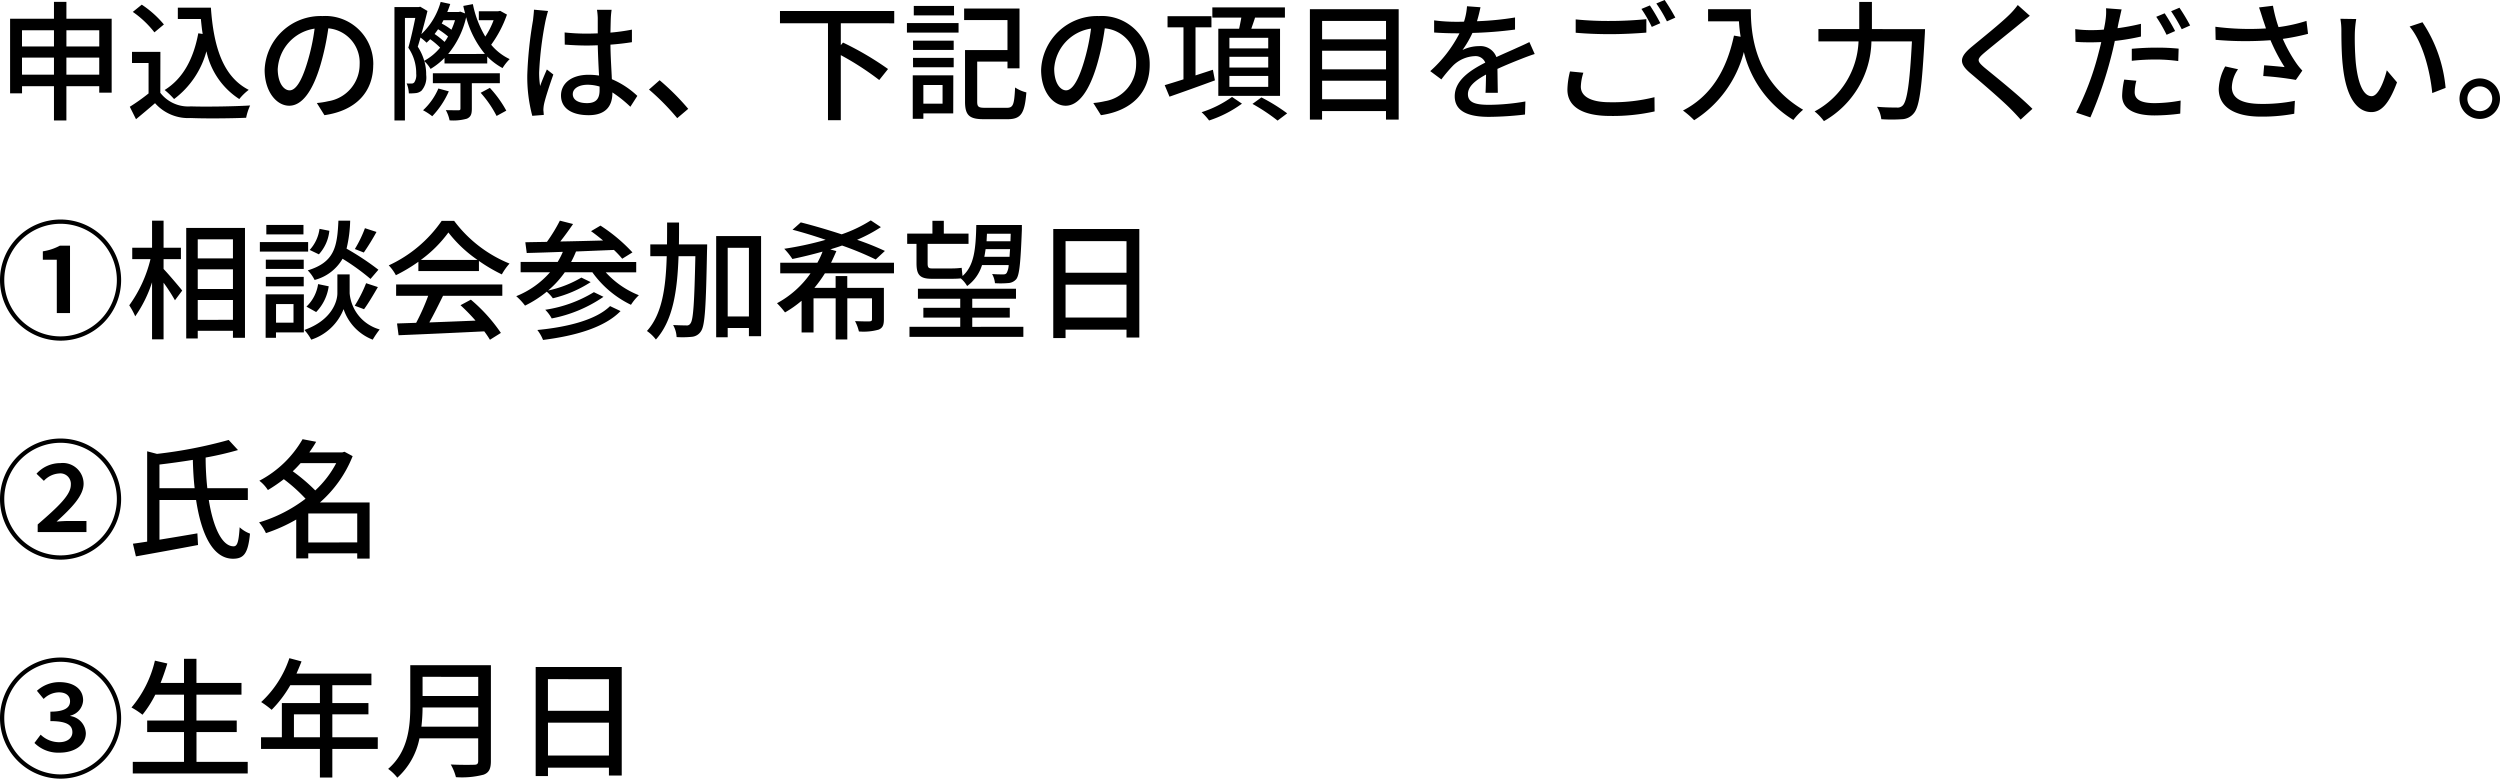
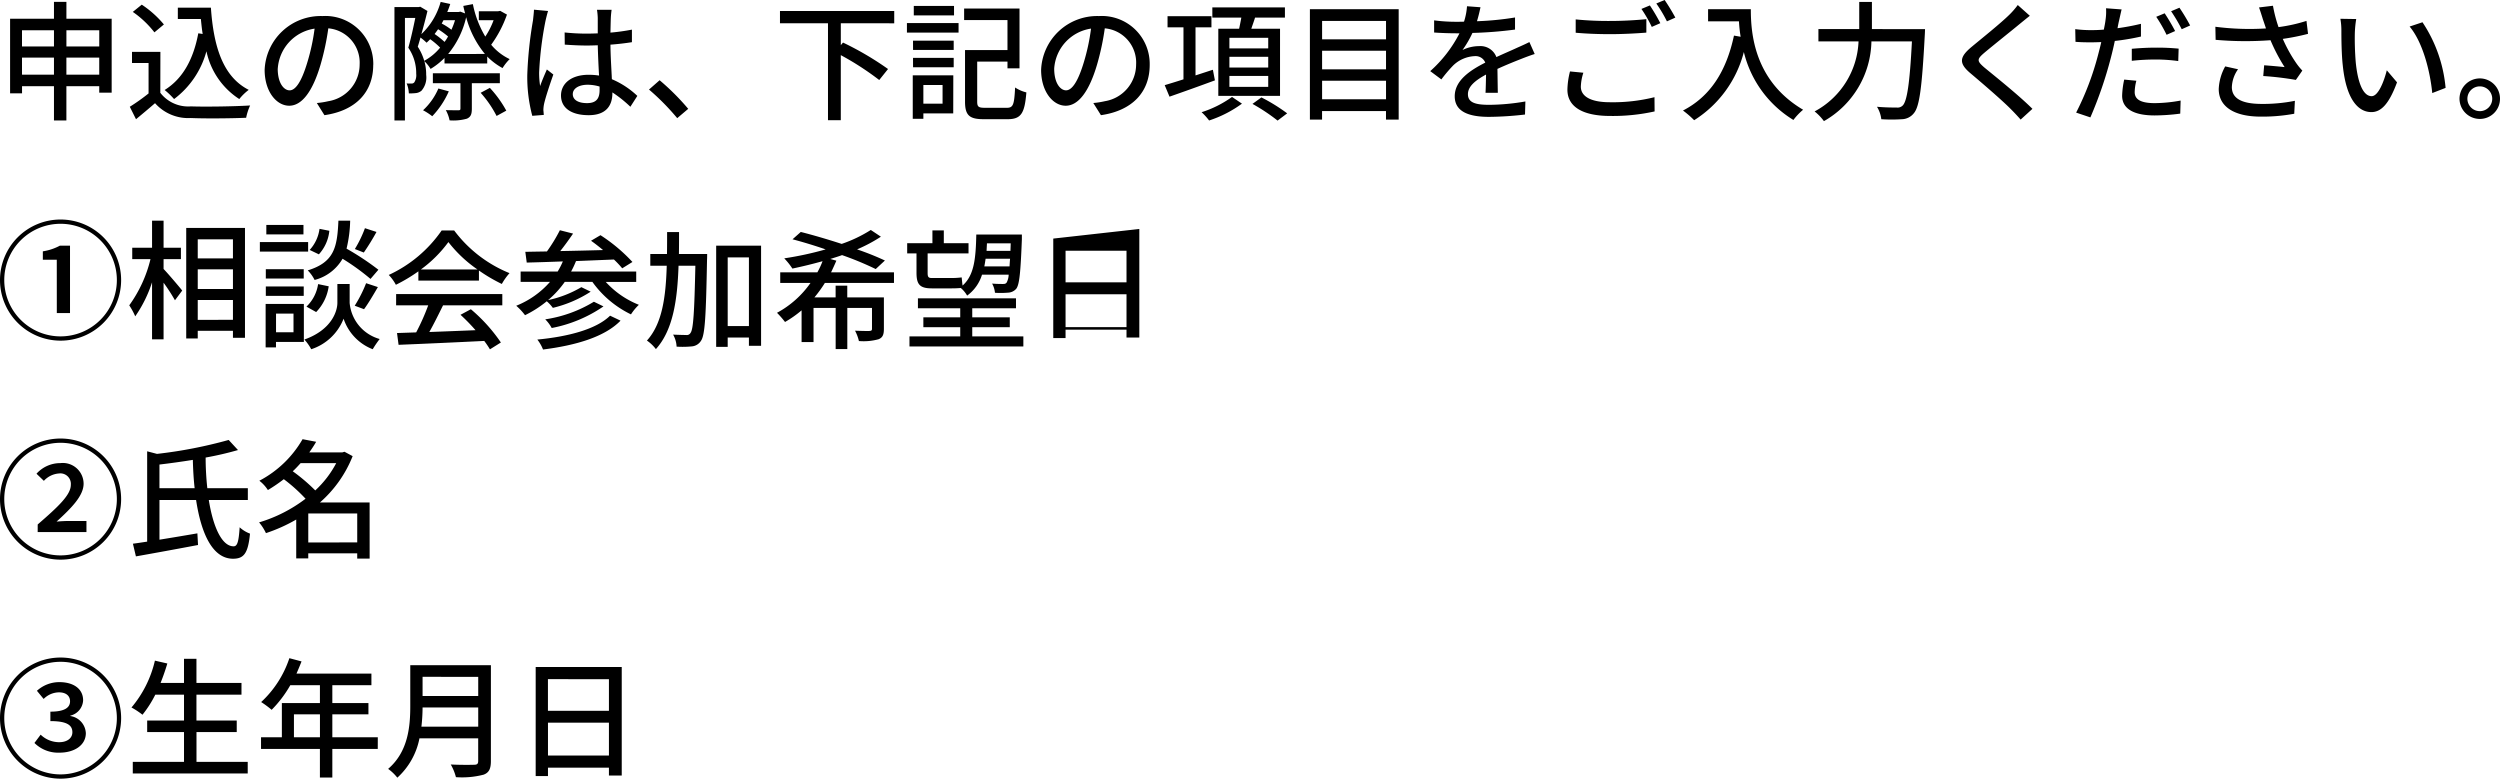
<svg xmlns="http://www.w3.org/2000/svg" width="251.134" height="78.22">
-   <path data-name="パス 63427" d="M6.669 7.501V5.785h3.3v1.716zm-4.459 0V5.785h3.211v1.716zm3.211-4.459v1.625H2.21V3.042zm4.55 0v1.625h-3.3V3.042zm-3.3-1.157v-1.7h-1.25v1.7H1.014v7.491h1.2v-.715h3.207v3.442h1.248V8.658h3.3v.65h1.248V1.885zM17.864.767v1.144h2.314c.052.507.1 1.014.182 1.5l-.442-.065c-.481 2.574-1.534 4.55-3.38 5.694a7.968 7.968 0 01.949.91 8.9 8.9 0 003.25-4.8 7.573 7.573 0 003.3 4.8 5.291 5.291 0 01.949-.923c-2.626-1.339-3.536-4.42-3.8-8.255zm-1.4 1.69A10.208 10.208 0 0014.241.468l-.9.728a9.767 9.767 0 012.171 2.054zm-.351 2.756H13.26v1.118h1.664v3.055a19.6 19.6 0 01-1.885 1.339l.624 1.251c.676-.559 1.3-1.079 1.911-1.612a4.452 4.452 0 003.588 1.492c1.482.065 4.1.039 5.564-.026a5.507 5.507 0 01.4-1.235c-1.625.1-4.511.143-5.954.091a3.535 3.535 0 01-3.068-1.365zm21.385 1.3a4.812 4.812 0 00-5.1-4.9 5.635 5.635 0 00-5.814 5.407c0 2.171 1.183 3.6 2.47 3.6S31.42 9.151 32.2 6.499a25.886 25.886 0 00.78-3.653 3.456 3.456 0 013.147 3.63 3.739 3.739 0 01-3.143 3.69 8.035 8.035 0 01-1.157.182l.764 1.222c3.159-.455 4.901-2.327 4.901-5.057zm-9.594.377a4.346 4.346 0 013.699-4.014 20.7 20.7 0 01-.719 3.351c-.594 2.002-1.205 2.849-1.79 2.849-.559 0-1.196-.691-1.196-2.186zm16.133 2a6.384 6.384 0 01-1.54 2.186 5.932 5.932 0 01.923.6 8.634 8.634 0 001.664-2.5zm6.175-.533v-1h-6.728v1h2.77v2.537c0 .143-.039.182-.208.182-.143 0-.689 0-1.261-.013a3.613 3.613 0 01.377 1.027 5.027 5.027 0 001.742-.169c.4-.182.494-.468.494-1.014V8.359zm-1.928.964a10.99 10.99 0 011.6 2.327l.975-.533a11.383 11.383 0 00-1.651-2.288zm-3.263-3.9a8.935 8.935 0 001.807-3.692 9.717 9.717 0 001.885 3.692zm-2.405.689a5.217 5.217 0 00-.65-1.417c.091-.286.182-.6.273-.923a5.644 5.644 0 01.611.52c.117-.1.247-.234.364-.351a7.574 7.574 0 011 .845 5.478 5.478 0 01-1.6 1.326zm2.041-1.9a8.411 8.411 0 00-1-.793c.117-.156.234-.312.351-.481a7.974 7.974 0 011 .728 3.915 3.915 0 01-.353.548zm1.053-2.184a7.021 7.021 0 01-.364.962 6.3 6.3 0 00-.975-.624c.065-.117.117-.221.182-.338zm4.537-.936l-.208.039H48.1v.9h1.484a7.86 7.86 0 01-.834 1.647A10.278 10.278 0 0147.502.413l-.962.182c.052.26.117.507.182.754l-.481-.182-.182.039h-1.131a8.53 8.53 0 00.3-.806l-.962-.208a7.033 7.033 0 01-1.937 3.237c.221-.78.442-1.612.611-2.327l-.728-.429-.156.039h-2.432v11.391h1.053v-10.3h1.04c-.182.9-.442 2.093-.7 2.99a4.494 4.494 0 01.793 2.613 1.345 1.345 0 01-.195.871.363.363 0 01-.286.117c-.143 0-.312 0-.481-.013a2.782 2.782 0 01.221 1 5.226 5.226 0 00.663-.026 1.04 1.04 0 00.611-.247 2.029 2.029 0 00.468-1.586 4.907 4.907 0 00-.182-1.378 3.579 3.579 0 01.624.78 7 7 0 001.4-1.105v.559h4.29v-.7a6.43 6.43 0 001.541 1.16 4.713 4.713 0 01.715-.9 5.443 5.443 0 01-1.859-1.443 11.7 11.7 0 001.586-3.029zm7.293 8.359c0-.559.611-.936 1.482-.936a4.19 4.19 0 011.209.182v.351c0 .819-.3 1.313-1.261 1.313-.834.002-1.432-.297-1.432-.908zm3.9-8.463h-1.471a6.4 6.4 0 01.078.832v1.534c-.364.013-.715.026-1.079.026a21.165 21.165 0 01-2.249-.117l.013 1.222c.754.052 1.469.091 2.223.091.364 0 .728-.013 1.092-.026.026 1.014.078 2.132.13 3.042a6.919 6.919 0 00-1.053-.078c-1.742 0-2.769.884-2.769 2.08 0 1.25 1.029 1.978 2.782 1.978 1.807 0 2.379-1.027 2.379-2.223v-.065a12.36 12.36 0 011.807 1.443l.7-1.092a8.577 8.577 0 00-2.559-1.677c-.039-1-.13-2.171-.143-3.471a25.976 25.976 0 002.158-.247V2.976a20.107 20.107 0 01-2.158.3c.013-.6.026-1.157.039-1.482a8.45 8.45 0 01.078-.806zm-6.383.117L53.64.973c-.013.338-.065.754-.1 1.079a39.888 39.888 0 00-.572 5.447 15.215 15.215 0 00.501 4.136l1.157-.091c-.013-.156-.026-.351-.042-.481a3.356 3.356 0 01.065-.6c.143-.663.585-1.989.936-2.977l-.65-.507c-.208.481-.494 1.131-.676 1.664a8.457 8.457 0 01-.1-1.391 34.368 34.368 0 01.637-5.148c.051-.228.181-.765.259-.999zm12.972 10.766l1.105-.936a23.988 23.988 0 00-2.873-2.873l-1.066.936a23.728 23.728 0 012.834 2.873zm21.8-9.529V1.105H78.351V2.34h4.823v9.736h1.287V5.538a28.592 28.592 0 013.861 2.5l.884-1.105a30.589 30.589 0 00-4.522-2.657l-.221.26v-2.2zM95.835.598h-4.042v.949h4.043zm-1.151 7.943v1.872h-1.929V8.541zm1.079-.975h-4.074v4.368h1.066v-.546h3zM91.72 6.76h4.082v-.949h-4.087zm0-1.742h4.082v-.936h-4.087zm-.616-1.742h5.187v-.962h-5.187zm7.852 7.553c-.663 0-.793-.1-.793-.624V6.188h3.042v.676h1.209V.858H96.85v1.157h4.355v3.016h-4.264v5.174c0 1.4.455 1.768 1.885 1.768h2.392c1.365 0 1.716-.6 1.885-2.691a3.525 3.525 0 01-1.131-.494c-.091 1.716-.182 2.041-.832 2.041zm16.536-4.316a4.812 4.812 0 00-5.1-4.9 5.635 5.635 0 00-5.808 5.407c0 2.171 1.183 3.6 2.47 3.6s2.366-1.469 3.146-4.121a25.886 25.886 0 00.78-3.653 3.456 3.456 0 013.147 3.63 3.739 3.739 0 01-3.143 3.69 8.035 8.035 0 01-1.157.182l.767 1.222c3.156-.455 4.898-2.327 4.898-5.057zm-9.594.377a4.346 4.346 0 013.7-4.017 20.7 20.7 0 01-.715 3.354c-.6 2-1.209 2.847-1.794 2.847-.554.002-1.191-.689-1.191-2.184zm21.5-2.028h-3.9V3.796h3.9zm0 1.924h-3.9V5.707h3.9zm0 1.937h-3.9V7.631h3.9zm-5.014-5.837v6.747h6.2V2.886h-2.886c.117-.351.26-.741.377-1.118h3V.741h-7.291v1.027h2.912c-.065.364-.143.754-.221 1.118zm-.546 4.121l-1.744.569V2.743h1.6V1.625h-4.41v1.118h1.6v5.226c-.715.234-1.365.429-1.885.585l.481 1.157a267.776 267.776 0 004.563-1.638zm1.924 2.73a10.808 10.808 0 01-3.057 1.534 6.414 6.414 0 01.754.832 11.8 11.8 0 003.3-1.69zm2.054.7a18.83 18.83 0 012.522 1.677l.962-.728a17.706 17.706 0 00-2.587-1.6zm6.994-.468V8.112h6.422v1.859zm6.422-4.875v1.872h-6.422v-1.87zm0-2.99V3.95h-6.422V2.106zM131.584.923v11.089h1.222v-.858h6.422v.858h1.274V.923zm17.134-.195l-1.352-.1a6.473 6.473 0 01-.3 1.547c-.26.013-.52.013-.767.013a16.8 16.8 0 01-2.236-.143v1.222c.728.052 1.625.078 2.171.078h.377a13.062 13.062 0 01-2.938 3.8l1.118.832a14.139 14.139 0 011.186-1.401 3.313 3.313 0 012.158-.936 1.046 1.046 0 011.066.65c-1.508.767-3.068 1.781-3.068 3.38s1.508 2.069 3.445 2.069a33.1 33.1 0 003.614-.234l.039-1.313a22.137 22.137 0 01-3.614.338c-1.313 0-2.158-.182-2.158-1.066 0-.767.7-1.365 1.82-1.976-.013.637-.026 1.378-.052 1.833h1.235c-.013-.624-.026-1.664-.039-2.4.91-.416 1.755-.754 2.418-1.014.39-.156.949-.364 1.326-.481l-.533-1.2c-.416.208-.793.377-1.235.572-.611.286-1.274.559-2.08.936a1.711 1.711 0 00-1.742-1.1 3.818 3.818 0 00-1.664.39 10.432 10.432 0 001-1.716 40.167 40.167 0 004.277-.338V1.755a29.97 29.97 0 01-3.822.377c.17-.556.274-1.04.352-1.404zm9.566 1.222v1.339c1.04.091 2.158.143 3.484.143 1.222 0 2.717-.078 3.614-.156V1.924c-.962.1-2.353.182-3.614.182a33.206 33.206 0 01-3.484-.156zm.767 5.356l-1.339-.13a7.963 7.963 0 00-.26 1.833c0 1.7 1.508 2.639 4.3 2.639a19.318 19.318 0 004.459-.455l-.013-1.43a17.253 17.253 0 01-4.485.507c-2 0-2.912-.637-2.912-1.56a4.991 4.991 0 01.254-1.404zm6.682-6.76l-.845.351a13.241 13.241 0 011.04 1.807l.858-.377a18.838 18.838 0 00-1.049-1.781zM167.215 0l-.832.351a13.6 13.6 0 011.066 1.794l.845-.377A20.176 20.176 0 00167.219 0zm4.368.923v1.222h3.101a14.364 14.364 0 00.169 1.547l-.669-.116c-.754 3.523-2.327 6.084-5.122 7.527a9.246 9.246 0 011.122.973 11.465 11.465 0 004.992-6.851 11.03 11.03 0 004.978 6.826 6.108 6.108 0 01.975-1.027c-4.953-2.925-5.252-7.748-5.252-10.1zm16.458 2V.193h-1.274v2.73h-4.1v1.235h4.03a8.344 8.344 0 01-4.413 7.035 5.111 5.111 0 01.936.975 9.41 9.41 0 004.771-8.008h4.069c-.221 4.251-.494 6.032-.936 6.448a.729.729 0 01-.6.195c-.325 0-1.118 0-1.976-.078a3.046 3.046 0 01.436 1.251 15.483 15.483 0 002.067 0 1.581 1.581 0 001.2-.6c.572-.663.819-2.587 1.1-7.852.013-.169.026-.6.026-.6zm15.86-1.339L202.692.505a7.613 7.613 0 01-.845.975c-.884.871-2.769 2.379-3.77 3.211-1.235 1.027-1.365 1.651-.1 2.7 1.207 1.02 3.146 2.685 4.017 3.568.338.338.676.7.988 1.053l1.183-1.079c-1.352-1.352-3.718-3.237-4.823-4.147-.767-.663-.767-.832-.026-1.469.923-.78 2.717-2.2 3.588-2.925.26-.208.68-.559 1.001-.806zm10.7 6.526l-1.217-.115a8.555 8.555 0 00-.208 1.625c0 1.287 1.144 1.976 3.263 1.976a20.253 20.253 0 002.574-.182l.039-1.313a14.813 14.813 0 01-2.6.26c-1.664 0-2.015-.533-2.015-1.118a4.772 4.772 0 01.167-1.131zM213.119.947l-1.56-.117a5.462 5.462 0 01-.052 1.183c-.026.247-.091.572-.169.962-.442.039-.884.052-1.287.052a12.11 12.11 0 01-1.586-.1l.026 1.274c.468.039.936.052 1.547.052.325 0 .676-.013 1.04-.026-.091.429-.208.858-.312 1.261a28.473 28.473 0 01-2.21 5.824l1.43.481a40.741 40.741 0 002.054-5.98c.143-.546.286-1.144.4-1.7a23.032 23.032 0 002.626-.442V2.392a22.8 22.8 0 01-2.353.442c.052-.286.1-.546.156-.767.058-.26.175-.791.253-1.118zm1.027 3.952v1.209a21.892 21.892 0 012.457-.13 16.52 16.52 0 012.21.156l.039-1.248a22.034 22.034 0 00-2.275-.1c-.829-.002-1.726.05-2.428.115zm3.3-3.562l-.845.351a14.754 14.754 0 011.04 1.807l.858-.377a20.637 20.637 0 00-1.048-1.779zm1.482-.559l-.832.351a16.5 16.5 0 011.066 1.807l.845-.377a19.149 19.149 0 00-1.074-1.783zm8.359 1.079c.091.26.208.6.338 1a26.822 26.822 0 01-5.083-.169l.026 1.313a34.185 34.185 0 005.512.039 17.889 17.889 0 001.417 2.7 64.497 64.497 0 00-2.054-.182l-.091 1.079a31.174 31.174 0 013.276.39l.65-.936a6.158 6.158 0 01-.624-.767 14.487 14.487 0 01-1.339-2.418 22.4 22.4 0 002.535-.507l-.156-1.3a16.062 16.062 0 01-2.808.624 14.137 14.137 0 01-.559-2.145l-1.4.169c.144.397.274.829.365 1.112zm-2.47 5.1l-1.287-.286a5.1 5.1 0 00-.65 2.275c0 1.807 1.612 2.756 4.16 2.769a17.756 17.756 0 003.424-.288l.065-1.3a16.439 16.439 0 01-3.406.312c-1.872-.013-2.925-.52-2.925-1.69a3.29 3.29 0 01.624-1.794zm11.869-5.044l-1.586-.026a6.651 6.651 0 01.1 1.222c0 .78.013 2.34.143 3.484.351 3.419 1.56 4.667 2.873 4.667.949 0 1.755-.767 2.574-2.99l-1.027-1.209c-.3 1.183-.871 2.6-1.521 2.6-.871 0-1.4-1.378-1.6-3.419a29.109 29.109 0 01-.091-2.925 10.644 10.644 0 01.14-1.406zm6.656.325l-1.287.429c1.313 1.56 2.054 4.446 2.275 6.682l1.339-.52a14.16 14.16 0 00-2.322-6.593zm5.764 5.638a2.053 2.053 0 00-2.041 2.041 2.042 2.042 0 002.041 2.03 2.022 2.022 0 002.028-2.028 2.033 2.033 0 00-2.028-2.043zm0 3.289a1.248 1.248 0 01-1.248-1.248 1.248 1.248 0 011.248-1.241 1.248 1.248 0 011.248 1.248 1.248 1.248 0 01-1.248 1.243zM6.084 34.22A6.084 6.084 0 100 28.136a6.092 6.092 0 006.084 6.084zm0-.429a5.655 5.655 0 115.655-5.655 5.659 5.659 0 01-5.655 5.655zm-.377-2.34h1.326v-6.775H6.019a5.306 5.306 0 01-1.716.572v.845h1.4zm10.725-5.421h1.742v-1.144h-1.742v-2.717h-1.157v2.717h-1.991v1.144h1.833a13.2 13.2 0 01-2.133 4.641 6.875 6.875 0 01.6 1.105 12.882 12.882 0 001.69-3.419v5.733h1.157v-5.694a18.393 18.393 0 011.144 1.768l.728-.975c-.26-.338-1.417-1.7-1.872-2.171zm3.432 6.1v-1.992H23.4v1.989zm3.536-8.086v1.911h-3.536v-1.914zm-3.536 3.013H23.4v1.976h-3.536zm-1.157-4.16v11.1h1.157v-.767H23.4v.7h1.209V22.897zm17.953.026a11.94 11.94 0 01-1.014 2.093l.9.351A23.664 23.664 0 0037.82 23.3zm1.352 4.173a27.263 27.263 0 00-3.2-2.119 13.053 13.053 0 00.364-2.808h-1.181c-.117 2.665-.416 4.173-3.081 4.992a3.744 3.744 0 01.689.962 4.558 4.558 0 002.808-2.132 22.765 22.765 0 012.808 2.028zm-1.443 3.965c.416-.559.936-1.443 1.391-2.223l-1.183-.39a13.186 13.186 0 01-1.144 2.262zm-4.81.286a4.642 4.642 0 001.261-2.587l-1.066-.221a3.91 3.91 0 01-1.17 2.262zm.338-8.359a3.89 3.89 0 01-.988 2.119l.923.442a4.1 4.1 0 001.052-2.366zm-1.612-.39h-3.731v.949h3.73zm.468 1.716h-4.849v.962h4.849zm-.442 1.768h-3.809v.936h3.809zm-3.809 2.678h3.809v-.949h-3.809zm2.782 1.781v1.872h-1.755v-1.872zm1.04-.975h-3.84v4.368h1.04v-.546h2.8zm4.6-2h-1.233v1.9c0 .78-.533 2.691-3.315 3.679a4.924 4.924 0 01.689.975 5.222 5.222 0 003.25-3.068 4.973 4.973 0 002.925 3.068 10.271 10.271 0 01.7-1.027 4.139 4.139 0 01-3.016-3.627zm7.15-1.456a12.624 12.624 0 002.769-2.756 13.018 13.018 0 002.925 2.756zm-.247 1.118h6.084v-1.016a16.312 16.312 0 002.3 1.352 5.885 5.885 0 01.773-1.088 13.068 13.068 0 01-5.564-4.29h-1.251a13.147 13.147 0 01-5.317 4.472 4.4 4.4 0 01.715.988 16 16 0 002.262-1.352zm-2.236 2.483h3.224a22.136 22.136 0 01-1.209 2.717l-1.924.065.156 1.183a987.05 987.05 0 008.606-.39 8.872 8.872 0 01.572.845l1.1-.689a16.543 16.543 0 00-3.016-3.341l-1.04.559a18.952 18.952 0 011.508 1.547c-1.586.065-3.2.13-4.641.182.468-.832.949-1.807 1.378-2.678h5.954v-1.135H39.793zm21.493 1.038c-1.4 1.378-4.238 2.106-7.306 2.4a4.061 4.061 0 01.572 1c3.263-.416 6.175-1.248 7.787-2.9zm-1.625-1.4a13.1 13.1 0 01-4.888 1.768 3.709 3.709 0 01.65.871 13.712 13.712 0 005.2-2.171zm4.251-1.989v-1.044h-6.541a9.737 9.737 0 00.494-1.053l3.809-.156a9.742 9.742 0 01.832.884l1.027-.637a16.638 16.638 0 00-3.211-2.691l-.949.559c.39.273.806.6 1.209.936-1.469.039-2.951.078-4.3.1.429-.533.884-1.17 1.287-1.755l-1.326-.338a15.9 15.9 0 01-1.3 2.132c-.806.013-1.534.026-2.171.039l.143 1.079c1.027-.026 2.275-.065 3.627-.117a7.457 7.457 0 01-.52 1.014h-3.721v1.04h2.951a8.876 8.876 0 01-3.393 2.4 6.033 6.033 0 01.884.949 11.187 11.187 0 002.184-1.4 4.051 4.051 0 01.611.663 12.189 12.189 0 003.8-1.625l-.936-.455a11.064 11.064 0 01-3.341 1.3 9.8 9.8 0 001.677-1.833h2.769a10.216 10.216 0 003.879 3.268 5.034 5.034 0 01.793-.962 8.965 8.965 0 01-3.328-2.3zm4.29-2.808c.013-.715.013-1.456.013-2.2h-1.2c0 .754 0 1.482-.013 2.2h-1.675v1.183h1.651c-.091 3.146-.455 5.824-1.989 7.514a4.016 4.016 0 01.9.858c1.716-1.9 2.158-4.9 2.275-8.372h1.69c-.1 4.68-.208 6.383-.481 6.734a.419.419 0 01-.442.221c-.221 0-.741-.013-1.313-.039a2.7 2.7 0 01.351 1.209 9.466 9.466 0 001.534-.026 1.2 1.2 0 00.923-.572c.4-.585.494-2.509.6-8.125.013-.156.013-.585.013-.585zm4.9 7.241v-6.9h2.132v6.9zm-1.158-8.077v10.166h1.157v-.936h2.132v.83h1.222v-10.06zm17.862 3.744v-1.066h-6.32c.182-.377.364-.78.533-1.17l-.611-.169c.39-.13.806-.247 1.183-.39a31.7 31.7 0 013.38 1.4l.923-.858a27.664 27.664 0 00-2.795-1.118 15.261 15.261 0 002.392-1.274l-1.014-.676a13.631 13.631 0 01-2.925 1.4c-1.4-.455-2.86-.884-4.108-1.2l-.83.737c1.04.273 2.2.624 3.328 1.014a32.952 32.952 0 01-4.16.9 6.758 6.758 0 01.819 1.027 46.587 46.587 0 003.029-.741 7.878 7.878 0 01-.52 1.118h-3.731v1.066h3.042a9.754 9.754 0 01-3.367 3 9.106 9.106 0 01.806.923 10.9 10.9 0 001.664-1.17v3.185h1.2v-3.429h2.223v4.134h1.17v-4.134h2.479v2.093c0 .169-.065.208-.247.221s-.806 0-1.456-.026a4.377 4.377 0 01.39 1.04 5.613 5.613 0 001.976-.182c.416-.169.533-.468.533-1.04v-3.159h-3.679v-1.183h-1.17v1.183h-2.132a12.96 12.96 0 001.053-1.456zm11.726-3.978l-.026.754h-2.4l.039-.754zm-2.652 2.314c.052-.247.091-.507.13-.767h2.457c-.026.286-.039.546-.052.767zm-6.812.637c0 1.157.312 1.573 1.534 1.573h2.015c.325 0 .65-.013.9-.039a2.9 2.9 0 01.637.767 4.081 4.081 0 001.495-2.106h2.678a1.853 1.853 0 01-.195.78c-.1.143-.208.156-.39.156s-.611 0-1.079-.039a2.319 2.319 0 01.286.923 8.539 8.539 0 001.326-.013 1.134 1.134 0 00.819-.4c.312-.416.429-1.612.559-4.966v-.468h-4.579c-.052 2.314-.182 4.069-1.378 5.122-.039-.26-.065-.6-.091-.819a8.143 8.143 0 01-1.019.062H93.6c-.338 0-.416-.117-.416-.507v-1.963h4.108v-1.027h-2.483v-1.287h-1.144v1.287H91.13v1.027h.936zm5.6 6.4v-.927h3.77v-.988h-3.77v-.91h4.394v-1h-9.851v1h4.251v.91h-3.705v.988h3.705v.923h-5.1v1.014h11.44v-1.014zm9.373-.936v-3.3h6.123v3.3zm6.123-7.67v3.172h-6.123v-3.176zm-7.358-1.222V33.96h1.235v-.845h6.123v.793h1.287V23.001zM6.084 56.22A6.084 6.084 0 100 50.136a6.092 6.092 0 006.084 6.084zm0-.429a5.655 5.655 0 115.655-5.655 5.659 5.659 0 01-5.655 5.655zm-2.3-2.34h4.9v-1.118h-1.69c-.429 0-.923.026-1.313.065 1.469-1.339 2.717-2.587 2.717-3.809a2.089 2.089 0 00-2.34-2.067 3.2 3.2 0 00-2.392 1.066l.741.715a2.268 2.268 0 011.508-.741 1.056 1.056 0 011.2 1.144c0 1.014-1.274 2.2-3.328 3.978zm12.233-4.407v-2.379a79.799 79.799 0 003.354-.468c.026.975.078 1.937.182 2.847zm8.879 1.183v-1.183h-4.07a28.786 28.786 0 01-.169-3.081 31.879 31.879 0 003.25-.754l-.936-1.014a45.923 45.923 0 01-7.2 1.4l-.988-.26v9.074c-.52.078-1.014.156-1.43.208l.3 1.274c1.7-.3 4.043-.728 6.24-1.144l-.065-1.17c-1.274.221-2.6.442-3.809.637v-3.987h3.679c.52 3.432 1.677 5.889 3.7 5.9 1.092 0 1.521-.52 1.716-2.522a3.123 3.123 0 01-1.04-.637c-.091 1.4-.221 1.911-.6 1.911-1.157.013-2.054-1.872-2.5-4.654zm6.071 4.264v-2.915h4.917v2.912zm2.808-7.969a10.171 10.171 0 01-2.106 2.743 17.883 17.883 0 00-2.262-1.924c.286-.26.546-.546.793-.819zm3.353 3.954h-4.992a12.094 12.094 0 003.289-4.654l-.819-.442-.221.065H31.07c.247-.351.481-.7.689-1.066l-1.365-.26a10.775 10.775 0 01-4.342 4.173 3.685 3.685 0 01.858.936 16.411 16.411 0 001.6-1.092 16.361 16.361 0 012.184 1.963 14.564 14.564 0 01-4.668 2.377 4.913 4.913 0 01.689 1.079 16.278 16.278 0 003.042-1.365v3.9h1.209v-.507h4.918v.533h1.248zM6.084 78.22A6.084 6.084 0 100 72.136a6.092 6.092 0 006.084 6.084zm0-.429a5.655 5.655 0 115.655-5.655 5.659 5.659 0 01-5.655 5.655zm-.1-2.184c1.456 0 2.639-.728 2.639-1.963a1.825 1.825 0 00-1.56-1.716v-.039a1.665 1.665 0 001.287-1.534c0-1.17-.975-1.833-2.392-1.833a3.341 3.341 0 00-2.249.871l.676.819a2.2 2.2 0 011.534-.663c.7 0 1.118.338 1.118.9 0 .611-.507 1.04-1.976 1.04v.949c1.7 0 2.21.429 2.21 1.118 0 .611-.546 1-1.313 1a2.664 2.664 0 01-1.874-.756l-.624.832a3.372 3.372 0 002.524.975zm13.754.923v-2.99h4.043v-1.157h-4.047v-2.6h4.524V68.6h-4.524v-2.418h-1.25V68.6h-2.351c.247-.624.481-1.287.676-1.95l-1.248-.286a11.223 11.223 0 01-2.353 4.706 7.742 7.742 0 011.105.728 11.224 11.224 0 001.287-2.015h2.884v2.6h-3.7v1.157h3.7v2.99h-5.146v1.17h11.546v-1.17zm9.789-2.47v-2.3h2.613v2.3zm8.424 0h-4.567v-2.3h3.627v-1.132h-3.627v-1.794h3.926v-1.17h-7.526c.169-.39.351-.819.507-1.222l-1.222-.325a10.518 10.518 0 01-2.834 4.407 9.614 9.614 0 011.053.78 11.827 11.827 0 001.872-2.47h2.977v1.794h-3.823v3.432h-2.093v1.17h5.915v2.873h1.248V75.23h4.563zm4.381-1.066a16.934 16.934 0 00.117-1.924h5.59v1.924zm5.707-5v1.924h-5.59v-1.929zm1.274-1.17h-8.1v4.082c0 2.041-.195 4.589-2.223 6.331a4.587 4.587 0 01.923.884 7.18 7.18 0 002.223-3.952h5.9v2.275c0 .273-.1.377-.39.377-.312.013-1.352.026-2.366-.026a5.06 5.06 0 01.52 1.274 8.587 8.587 0 002.784-.252c.52-.195.728-.572.728-1.352zm5.733 9.074v-3.3h6.123v3.3zm6.123-7.67V71.4h-6.127v-3.177zm-7.358-1.222V77.96h1.235v-.845h6.123v.793h1.287V67.001z" />
+   <path data-name="パス 63427" d="M6.669 7.501V5.785h3.3v1.716zm-4.459 0V5.785h3.211v1.716zm3.211-4.459v1.625H2.21V3.042zm4.55 0v1.625h-3.3V3.042zm-3.3-1.157v-1.7h-1.25v1.7H1.014v7.491h1.2v-.715h3.207v3.442h1.248V8.658h3.3v.65h1.248V1.885zM17.864.767v1.144h2.314c.052.507.1 1.014.182 1.5l-.442-.065c-.481 2.574-1.534 4.55-3.38 5.694a7.968 7.968 0 01.949.91 8.9 8.9 0 003.25-4.8 7.573 7.573 0 003.3 4.8 5.291 5.291 0 01.949-.923c-2.626-1.339-3.536-4.42-3.8-8.255zm-1.4 1.69A10.208 10.208 0 0014.241.468l-.9.728a9.767 9.767 0 012.171 2.054zm-.351 2.756H13.26v1.118h1.664v3.055a19.6 19.6 0 01-1.885 1.339l.624 1.251c.676-.559 1.3-1.079 1.911-1.612a4.452 4.452 0 003.588 1.492c1.482.065 4.1.039 5.564-.026a5.507 5.507 0 01.4-1.235c-1.625.1-4.511.143-5.954.091a3.535 3.535 0 01-3.068-1.365zm21.385 1.3a4.812 4.812 0 00-5.1-4.9 5.635 5.635 0 00-5.814 5.407c0 2.171 1.183 3.6 2.47 3.6S31.42 9.151 32.2 6.499a25.886 25.886 0 00.78-3.653 3.456 3.456 0 013.147 3.63 3.739 3.739 0 01-3.143 3.69 8.035 8.035 0 01-1.157.182l.764 1.222c3.159-.455 4.901-2.327 4.901-5.057zm-9.594.377a4.346 4.346 0 013.699-4.014 20.7 20.7 0 01-.719 3.351c-.594 2.002-1.205 2.849-1.79 2.849-.559 0-1.196-.691-1.196-2.186zm16.133 2a6.384 6.384 0 01-1.54 2.186 5.932 5.932 0 01.923.6 8.634 8.634 0 001.664-2.5zm6.175-.533v-1h-6.728v1h2.77v2.537c0 .143-.039.182-.208.182-.143 0-.689 0-1.261-.013a3.613 3.613 0 01.377 1.027 5.027 5.027 0 001.742-.169c.4-.182.494-.468.494-1.014V8.359zm-1.928.964a10.99 10.99 0 011.6 2.327l.975-.533a11.383 11.383 0 00-1.651-2.288zm-3.263-3.9a8.935 8.935 0 001.807-3.692 9.717 9.717 0 001.885 3.692zm-2.405.689a5.217 5.217 0 00-.65-1.417c.091-.286.182-.6.273-.923a5.644 5.644 0 01.611.52c.117-.1.247-.234.364-.351a7.574 7.574 0 011 .845 5.478 5.478 0 01-1.6 1.326zm2.041-1.9a8.411 8.411 0 00-1-.793c.117-.156.234-.312.351-.481a7.974 7.974 0 011 .728 3.915 3.915 0 01-.353.548zm1.053-2.184a7.021 7.021 0 01-.364.962 6.3 6.3 0 00-.975-.624c.065-.117.117-.221.182-.338zm4.537-.936l-.208.039H48.1v.9h1.484a7.86 7.86 0 01-.834 1.647A10.278 10.278 0 0147.502.413l-.962.182c.052.26.117.507.182.754l-.481-.182-.182.039h-1.131a8.53 8.53 0 00.3-.806l-.962-.208a7.033 7.033 0 01-1.937 3.237c.221-.78.442-1.612.611-2.327l-.728-.429-.156.039h-2.432v11.391h1.053v-10.3h1.04c-.182.9-.442 2.093-.7 2.99a4.494 4.494 0 01.793 2.613 1.345 1.345 0 01-.195.871.363.363 0 01-.286.117c-.143 0-.312 0-.481-.013a2.782 2.782 0 01.221 1 5.226 5.226 0 00.663-.026 1.04 1.04 0 00.611-.247 2.029 2.029 0 00.468-1.586 4.907 4.907 0 00-.182-1.378 3.579 3.579 0 01.624.78 7 7 0 001.4-1.105v.559h4.29v-.7a6.43 6.43 0 001.541 1.16 4.713 4.713 0 01.715-.9 5.443 5.443 0 01-1.859-1.443 11.7 11.7 0 001.586-3.029zm7.293 8.359c0-.559.611-.936 1.482-.936a4.19 4.19 0 011.209.182v.351c0 .819-.3 1.313-1.261 1.313-.834.002-1.432-.297-1.432-.908zm3.9-8.463h-1.471a6.4 6.4 0 01.078.832v1.534c-.364.013-.715.026-1.079.026a21.165 21.165 0 01-2.249-.117l.013 1.222c.754.052 1.469.091 2.223.091.364 0 .728-.013 1.092-.026.026 1.014.078 2.132.13 3.042a6.919 6.919 0 00-1.053-.078c-1.742 0-2.769.884-2.769 2.08 0 1.25 1.029 1.978 2.782 1.978 1.807 0 2.379-1.027 2.379-2.223v-.065a12.36 12.36 0 011.807 1.443l.7-1.092a8.577 8.577 0 00-2.559-1.677c-.039-1-.13-2.171-.143-3.471a25.976 25.976 0 002.158-.247V2.976a20.107 20.107 0 01-2.158.3c.013-.6.026-1.157.039-1.482a8.45 8.45 0 01.078-.806zm-6.383.117L53.64.973c-.013.338-.065.754-.1 1.079a39.888 39.888 0 00-.572 5.447 15.215 15.215 0 00.501 4.136l1.157-.091c-.013-.156-.026-.351-.042-.481a3.356 3.356 0 01.065-.6c.143-.663.585-1.989.936-2.977l-.65-.507c-.208.481-.494 1.131-.676 1.664a8.457 8.457 0 01-.1-1.391 34.368 34.368 0 01.637-5.148c.051-.228.181-.765.259-.999zm12.972 10.766l1.105-.936a23.988 23.988 0 00-2.873-2.873l-1.066.936a23.728 23.728 0 012.834 2.873zm21.8-9.529V1.105H78.351V2.34h4.823v9.736h1.287V5.538a28.592 28.592 0 013.861 2.5l.884-1.105a30.589 30.589 0 00-4.522-2.657l-.221.26v-2.2zM95.835.598h-4.042v.949h4.043zm-1.151 7.943v1.872h-1.929V8.541zm1.079-.975h-4.074v4.368h1.066v-.546h3zM91.72 6.76h4.082v-.949h-4.087zm0-1.742h4.082v-.936h-4.087zm-.616-1.742h5.187v-.962h-5.187zm7.852 7.553c-.663 0-.793-.1-.793-.624V6.188h3.042v.676h1.209V.858H96.85v1.157h4.355v3.016h-4.264v5.174c0 1.4.455 1.768 1.885 1.768h2.392c1.365 0 1.716-.6 1.885-2.691a3.525 3.525 0 01-1.131-.494c-.091 1.716-.182 2.041-.832 2.041zm16.536-4.316a4.812 4.812 0 00-5.1-4.9 5.635 5.635 0 00-5.808 5.407c0 2.171 1.183 3.6 2.47 3.6s2.366-1.469 3.146-4.121a25.886 25.886 0 00.78-3.653 3.456 3.456 0 013.147 3.63 3.739 3.739 0 01-3.143 3.69 8.035 8.035 0 01-1.157.182l.767 1.222c3.156-.455 4.898-2.327 4.898-5.057zm-9.594.377a4.346 4.346 0 013.7-4.017 20.7 20.7 0 01-.715 3.354c-.6 2-1.209 2.847-1.794 2.847-.554.002-1.191-.689-1.191-2.184zm21.5-2.028h-3.9V3.796h3.9zm0 1.924h-3.9V5.707h3.9zm0 1.937h-3.9V7.631h3.9zm-5.014-5.837v6.747h6.2V2.886h-2.886c.117-.351.26-.741.377-1.118h3V.741h-7.291v1.027h2.912c-.065.364-.143.754-.221 1.118zm-.546 4.121l-1.744.569V2.743h1.6V1.625h-4.41v1.118h1.6v5.226c-.715.234-1.365.429-1.885.585l.481 1.157a267.776 267.776 0 004.563-1.638zm1.924 2.73a10.808 10.808 0 01-3.057 1.534 6.414 6.414 0 01.754.832 11.8 11.8 0 003.3-1.69zm2.054.7a18.83 18.83 0 012.522 1.677l.962-.728a17.706 17.706 0 00-2.587-1.6zm6.994-.468V8.112h6.422v1.859zm6.422-4.875v1.872h-6.422v-1.87zm0-2.99V3.95h-6.422V2.106zM131.584.923v11.089h1.222v-.858h6.422v.858h1.274V.923zm17.134-.195l-1.352-.1a6.473 6.473 0 01-.3 1.547c-.26.013-.52.013-.767.013a16.8 16.8 0 01-2.236-.143v1.222c.728.052 1.625.078 2.171.078h.377a13.062 13.062 0 01-2.938 3.8l1.118.832a14.139 14.139 0 011.186-1.401 3.313 3.313 0 012.158-.936 1.046 1.046 0 011.066.65c-1.508.767-3.068 1.781-3.068 3.38s1.508 2.069 3.445 2.069a33.1 33.1 0 003.614-.234l.039-1.313a22.137 22.137 0 01-3.614.338c-1.313 0-2.158-.182-2.158-1.066 0-.767.7-1.365 1.82-1.976-.013.637-.026 1.378-.052 1.833h1.235c-.013-.624-.026-1.664-.039-2.4.91-.416 1.755-.754 2.418-1.014.39-.156.949-.364 1.326-.481l-.533-1.2c-.416.208-.793.377-1.235.572-.611.286-1.274.559-2.08.936a1.711 1.711 0 00-1.742-1.1 3.818 3.818 0 00-1.664.39 10.432 10.432 0 001-1.716 40.167 40.167 0 004.277-.338V1.755a29.97 29.97 0 01-3.822.377c.17-.556.274-1.04.352-1.404zm9.566 1.222v1.339c1.04.091 2.158.143 3.484.143 1.222 0 2.717-.078 3.614-.156V1.924c-.962.1-2.353.182-3.614.182a33.206 33.206 0 01-3.484-.156zm.767 5.356l-1.339-.13a7.963 7.963 0 00-.26 1.833c0 1.7 1.508 2.639 4.3 2.639a19.318 19.318 0 004.459-.455l-.013-1.43a17.253 17.253 0 01-4.485.507c-2 0-2.912-.637-2.912-1.56a4.991 4.991 0 01.254-1.404zm6.682-6.76l-.845.351a13.241 13.241 0 011.04 1.807l.858-.377a18.838 18.838 0 00-1.049-1.781zM167.215 0l-.832.351a13.6 13.6 0 011.066 1.794l.845-.377A20.176 20.176 0 00167.219 0zm4.368.923v1.222h3.101a14.364 14.364 0 00.169 1.547l-.669-.116c-.754 3.523-2.327 6.084-5.122 7.527a9.246 9.246 0 011.122.973 11.465 11.465 0 004.992-6.851 11.03 11.03 0 004.978 6.826 6.108 6.108 0 01.975-1.027c-4.953-2.925-5.252-7.748-5.252-10.1zm16.458 2V.193h-1.274v2.73h-4.1v1.235h4.03a8.344 8.344 0 01-4.413 7.035 5.111 5.111 0 01.936.975 9.41 9.41 0 004.771-8.008h4.069c-.221 4.251-.494 6.032-.936 6.448a.729.729 0 01-.6.195c-.325 0-1.118 0-1.976-.078a3.046 3.046 0 01.436 1.251 15.483 15.483 0 002.067 0 1.581 1.581 0 001.2-.6c.572-.663.819-2.587 1.1-7.852.013-.169.026-.6.026-.6zm15.86-1.339L202.692.505a7.613 7.613 0 01-.845.975c-.884.871-2.769 2.379-3.77 3.211-1.235 1.027-1.365 1.651-.1 2.7 1.207 1.02 3.146 2.685 4.017 3.568.338.338.676.7.988 1.053l1.183-1.079c-1.352-1.352-3.718-3.237-4.823-4.147-.767-.663-.767-.832-.026-1.469.923-.78 2.717-2.2 3.588-2.925.26-.208.68-.559 1.001-.806zm10.7 6.526l-1.217-.115a8.555 8.555 0 00-.208 1.625c0 1.287 1.144 1.976 3.263 1.976a20.253 20.253 0 002.574-.182l.039-1.313a14.813 14.813 0 01-2.6.26c-1.664 0-2.015-.533-2.015-1.118a4.772 4.772 0 01.167-1.131zM213.119.947l-1.56-.117a5.462 5.462 0 01-.052 1.183c-.026.247-.091.572-.169.962-.442.039-.884.052-1.287.052a12.11 12.11 0 01-1.586-.1l.026 1.274c.468.039.936.052 1.547.052.325 0 .676-.013 1.04-.026-.091.429-.208.858-.312 1.261a28.473 28.473 0 01-2.21 5.824l1.43.481a40.741 40.741 0 002.054-5.98c.143-.546.286-1.144.4-1.7a23.032 23.032 0 002.626-.442V2.392a22.8 22.8 0 01-2.353.442c.052-.286.1-.546.156-.767.058-.26.175-.791.253-1.118zm1.027 3.952v1.209a21.892 21.892 0 012.457-.13 16.52 16.52 0 012.21.156l.039-1.248a22.034 22.034 0 00-2.275-.1c-.829-.002-1.726.05-2.428.115zm3.3-3.562l-.845.351a14.754 14.754 0 011.04 1.807l.858-.377a20.637 20.637 0 00-1.048-1.779zm1.482-.559l-.832.351a16.5 16.5 0 011.066 1.807l.845-.377a19.149 19.149 0 00-1.074-1.783zm8.359 1.079c.091.26.208.6.338 1a26.822 26.822 0 01-5.083-.169l.026 1.313a34.185 34.185 0 005.512.039 17.889 17.889 0 001.417 2.7 64.497 64.497 0 00-2.054-.182l-.091 1.079a31.174 31.174 0 013.276.39l.65-.936a6.158 6.158 0 01-.624-.767 14.487 14.487 0 01-1.339-2.418 22.4 22.4 0 002.535-.507l-.156-1.3a16.062 16.062 0 01-2.808.624 14.137 14.137 0 01-.559-2.145l-1.4.169c.144.397.274.829.365 1.112zm-2.47 5.1l-1.287-.286a5.1 5.1 0 00-.65 2.275c0 1.807 1.612 2.756 4.16 2.769a17.756 17.756 0 003.424-.288l.065-1.3a16.439 16.439 0 01-3.406.312c-1.872-.013-2.925-.52-2.925-1.69a3.29 3.29 0 01.624-1.794zm11.869-5.044l-1.586-.026a6.651 6.651 0 01.1 1.222c0 .78.013 2.34.143 3.484.351 3.419 1.56 4.667 2.873 4.667.949 0 1.755-.767 2.574-2.99l-1.027-1.209c-.3 1.183-.871 2.6-1.521 2.6-.871 0-1.4-1.378-1.6-3.419a29.109 29.109 0 01-.091-2.925 10.644 10.644 0 01.14-1.406zm6.656.325l-1.287.429c1.313 1.56 2.054 4.446 2.275 6.682l1.339-.52a14.16 14.16 0 00-2.322-6.593zm5.764 5.638a2.053 2.053 0 00-2.041 2.041 2.042 2.042 0 002.041 2.03 2.022 2.022 0 002.028-2.028 2.033 2.033 0 00-2.028-2.043zm0 3.289a1.248 1.248 0 01-1.248-1.248 1.248 1.248 0 011.248-1.241 1.248 1.248 0 011.248 1.248 1.248 1.248 0 01-1.248 1.243zM6.084 34.22A6.084 6.084 0 100 28.136a6.092 6.092 0 006.084 6.084zm0-.429a5.655 5.655 0 115.655-5.655 5.659 5.659 0 01-5.655 5.655zm-.377-2.34h1.326v-6.775H6.019a5.306 5.306 0 01-1.716.572v.845h1.4zm10.725-5.421h1.742v-1.144h-1.742v-2.717h-1.157v2.717h-1.991v1.144h1.833a13.2 13.2 0 01-2.133 4.641 6.875 6.875 0 01.6 1.105 12.882 12.882 0 001.69-3.419v5.733h1.157v-5.694a18.393 18.393 0 011.144 1.768l.728-.975c-.26-.338-1.417-1.7-1.872-2.171zm3.432 6.1v-1.992H23.4v1.989zm3.536-8.086v1.911h-3.536v-1.914zm-3.536 3.013H23.4v1.976h-3.536zm-1.157-4.16v11.1h1.157v-.767H23.4v.7h1.209V22.897zm17.953.026a11.94 11.94 0 01-1.014 2.093l.9.351A23.664 23.664 0 0037.82 23.3zm1.352 4.173a27.263 27.263 0 00-3.2-2.119 13.053 13.053 0 00.364-2.808h-1.181c-.117 2.665-.416 4.173-3.081 4.992a3.744 3.744 0 01.689.962 4.558 4.558 0 002.808-2.132 22.765 22.765 0 012.808 2.028zm-1.443 3.965c.416-.559.936-1.443 1.391-2.223l-1.183-.39a13.186 13.186 0 01-1.144 2.262zm-4.81.286a4.642 4.642 0 001.261-2.587l-1.066-.221a3.91 3.91 0 01-1.17 2.262zm.338-8.359a3.89 3.89 0 01-.988 2.119l.923.442a4.1 4.1 0 001.052-2.366zm-1.612-.39h-3.731v.949h3.73zm.468 1.716h-4.849v.962h4.849m-.442 1.768h-3.809v.936h3.809zm-3.809 2.678h3.809v-.949h-3.809zm2.782 1.781v1.872h-1.755v-1.872zm1.04-.975h-3.84v4.368h1.04v-.546h2.8zm4.6-2h-1.233v1.9c0 .78-.533 2.691-3.315 3.679a4.924 4.924 0 01.689.975 5.222 5.222 0 003.25-3.068 4.973 4.973 0 002.925 3.068 10.271 10.271 0 01.7-1.027 4.139 4.139 0 01-3.016-3.627zm7.15-1.456a12.624 12.624 0 002.769-2.756 13.018 13.018 0 002.925 2.756zm-.247 1.118h6.084v-1.016a16.312 16.312 0 002.3 1.352 5.885 5.885 0 01.773-1.088 13.068 13.068 0 01-5.564-4.29h-1.251a13.147 13.147 0 01-5.317 4.472 4.4 4.4 0 01.715.988 16 16 0 002.262-1.352zm-2.236 2.483h3.224a22.136 22.136 0 01-1.209 2.717l-1.924.065.156 1.183a987.05 987.05 0 008.606-.39 8.872 8.872 0 01.572.845l1.1-.689a16.543 16.543 0 00-3.016-3.341l-1.04.559a18.952 18.952 0 011.508 1.547c-1.586.065-3.2.13-4.641.182.468-.832.949-1.807 1.378-2.678h5.954v-1.135H39.793zm21.493 1.038c-1.4 1.378-4.238 2.106-7.306 2.4a4.061 4.061 0 01.572 1c3.263-.416 6.175-1.248 7.787-2.9zm-1.625-1.4a13.1 13.1 0 01-4.888 1.768 3.709 3.709 0 01.65.871 13.712 13.712 0 005.2-2.171zm4.251-1.989v-1.044h-6.541a9.737 9.737 0 00.494-1.053l3.809-.156a9.742 9.742 0 01.832.884l1.027-.637a16.638 16.638 0 00-3.211-2.691l-.949.559c.39.273.806.6 1.209.936-1.469.039-2.951.078-4.3.1.429-.533.884-1.17 1.287-1.755l-1.326-.338a15.9 15.9 0 01-1.3 2.132c-.806.013-1.534.026-2.171.039l.143 1.079c1.027-.026 2.275-.065 3.627-.117a7.457 7.457 0 01-.52 1.014h-3.721v1.04h2.951a8.876 8.876 0 01-3.393 2.4 6.033 6.033 0 01.884.949 11.187 11.187 0 002.184-1.4 4.051 4.051 0 01.611.663 12.189 12.189 0 003.8-1.625l-.936-.455a11.064 11.064 0 01-3.341 1.3 9.8 9.8 0 001.677-1.833h2.769a10.216 10.216 0 003.879 3.268 5.034 5.034 0 01.793-.962 8.965 8.965 0 01-3.328-2.3zm4.29-2.808c.013-.715.013-1.456.013-2.2h-1.2c0 .754 0 1.482-.013 2.2h-1.675v1.183h1.651c-.091 3.146-.455 5.824-1.989 7.514a4.016 4.016 0 01.9.858c1.716-1.9 2.158-4.9 2.275-8.372h1.69c-.1 4.68-.208 6.383-.481 6.734a.419.419 0 01-.442.221c-.221 0-.741-.013-1.313-.039a2.7 2.7 0 01.351 1.209 9.466 9.466 0 001.534-.026 1.2 1.2 0 00.923-.572c.4-.585.494-2.509.6-8.125.013-.156.013-.585.013-.585zm4.9 7.241v-6.9h2.132v6.9zm-1.158-8.077v10.166h1.157v-.936h2.132v.83h1.222v-10.06zm17.862 3.744v-1.066h-6.32c.182-.377.364-.78.533-1.17l-.611-.169c.39-.13.806-.247 1.183-.39a31.7 31.7 0 013.38 1.4l.923-.858a27.664 27.664 0 00-2.795-1.118 15.261 15.261 0 002.392-1.274l-1.014-.676a13.631 13.631 0 01-2.925 1.4c-1.4-.455-2.86-.884-4.108-1.2l-.83.737c1.04.273 2.2.624 3.328 1.014a32.952 32.952 0 01-4.16.9 6.758 6.758 0 01.819 1.027 46.587 46.587 0 003.029-.741 7.878 7.878 0 01-.52 1.118h-3.731v1.066h3.042a9.754 9.754 0 01-3.367 3 9.106 9.106 0 01.806.923 10.9 10.9 0 001.664-1.17v3.185h1.2v-3.429h2.223v4.134h1.17v-4.134h2.479v2.093c0 .169-.065.208-.247.221s-.806 0-1.456-.026a4.377 4.377 0 01.39 1.04 5.613 5.613 0 001.976-.182c.416-.169.533-.468.533-1.04v-3.159h-3.679v-1.183h-1.17v1.183h-2.132a12.96 12.96 0 001.053-1.456zm11.726-3.978l-.026.754h-2.4l.039-.754zm-2.652 2.314c.052-.247.091-.507.13-.767h2.457c-.026.286-.039.546-.052.767zm-6.812.637c0 1.157.312 1.573 1.534 1.573h2.015c.325 0 .65-.013.9-.039a2.9 2.9 0 01.637.767 4.081 4.081 0 001.495-2.106h2.678a1.853 1.853 0 01-.195.78c-.1.143-.208.156-.39.156s-.611 0-1.079-.039a2.319 2.319 0 01.286.923 8.539 8.539 0 001.326-.013 1.134 1.134 0 00.819-.4c.312-.416.429-1.612.559-4.966v-.468h-4.579c-.052 2.314-.182 4.069-1.378 5.122-.039-.26-.065-.6-.091-.819a8.143 8.143 0 01-1.019.062H93.6c-.338 0-.416-.117-.416-.507v-1.963h4.108v-1.027h-2.483v-1.287h-1.144v1.287H91.13v1.027h.936zm5.6 6.4v-.927h3.77v-.988h-3.77v-.91h4.394v-1h-9.851v1h4.251v.91h-3.705v.988h3.705v.923h-5.1v1.014h11.44v-1.014zm9.373-.936v-3.3h6.123v3.3zm6.123-7.67v3.172h-6.123v-3.176zm-7.358-1.222V33.96h1.235v-.845h6.123v.793h1.287V23.001zM6.084 56.22A6.084 6.084 0 100 50.136a6.092 6.092 0 006.084 6.084zm0-.429a5.655 5.655 0 115.655-5.655 5.659 5.659 0 01-5.655 5.655zm-2.3-2.34h4.9v-1.118h-1.69c-.429 0-.923.026-1.313.065 1.469-1.339 2.717-2.587 2.717-3.809a2.089 2.089 0 00-2.34-2.067 3.2 3.2 0 00-2.392 1.066l.741.715a2.268 2.268 0 011.508-.741 1.056 1.056 0 011.2 1.144c0 1.014-1.274 2.2-3.328 3.978zm12.233-4.407v-2.379a79.799 79.799 0 003.354-.468c.026.975.078 1.937.182 2.847zm8.879 1.183v-1.183h-4.07a28.786 28.786 0 01-.169-3.081 31.879 31.879 0 003.25-.754l-.936-1.014a45.923 45.923 0 01-7.2 1.4l-.988-.26v9.074c-.52.078-1.014.156-1.43.208l.3 1.274c1.7-.3 4.043-.728 6.24-1.144l-.065-1.17c-1.274.221-2.6.442-3.809.637v-3.987h3.679c.52 3.432 1.677 5.889 3.7 5.9 1.092 0 1.521-.52 1.716-2.522a3.123 3.123 0 01-1.04-.637c-.091 1.4-.221 1.911-.6 1.911-1.157.013-2.054-1.872-2.5-4.654zm6.071 4.264v-2.915h4.917v2.912zm2.808-7.969a10.171 10.171 0 01-2.106 2.743 17.883 17.883 0 00-2.262-1.924c.286-.26.546-.546.793-.819zm3.353 3.954h-4.992a12.094 12.094 0 003.289-4.654l-.819-.442-.221.065H31.07c.247-.351.481-.7.689-1.066l-1.365-.26a10.775 10.775 0 01-4.342 4.173 3.685 3.685 0 01.858.936 16.411 16.411 0 001.6-1.092 16.361 16.361 0 012.184 1.963 14.564 14.564 0 01-4.668 2.377 4.913 4.913 0 01.689 1.079 16.278 16.278 0 003.042-1.365v3.9h1.209v-.507h4.918v.533h1.248zM6.084 78.22A6.084 6.084 0 100 72.136a6.092 6.092 0 006.084 6.084zm0-.429a5.655 5.655 0 115.655-5.655 5.659 5.659 0 01-5.655 5.655zm-.1-2.184c1.456 0 2.639-.728 2.639-1.963a1.825 1.825 0 00-1.56-1.716v-.039a1.665 1.665 0 001.287-1.534c0-1.17-.975-1.833-2.392-1.833a3.341 3.341 0 00-2.249.871l.676.819a2.2 2.2 0 011.534-.663c.7 0 1.118.338 1.118.9 0 .611-.507 1.04-1.976 1.04v.949c1.7 0 2.21.429 2.21 1.118 0 .611-.546 1-1.313 1a2.664 2.664 0 01-1.874-.756l-.624.832a3.372 3.372 0 002.524.975zm13.754.923v-2.99h4.043v-1.157h-4.047v-2.6h4.524V68.6h-4.524v-2.418h-1.25V68.6h-2.351c.247-.624.481-1.287.676-1.95l-1.248-.286a11.223 11.223 0 01-2.353 4.706 7.742 7.742 0 011.105.728 11.224 11.224 0 001.287-2.015h2.884v2.6h-3.7v1.157h3.7v2.99h-5.146v1.17h11.546v-1.17zm9.789-2.47v-2.3h2.613v2.3zm8.424 0h-4.567v-2.3h3.627v-1.132h-3.627v-1.794h3.926v-1.17h-7.526c.169-.39.351-.819.507-1.222l-1.222-.325a10.518 10.518 0 01-2.834 4.407 9.614 9.614 0 011.053.78 11.827 11.827 0 001.872-2.47h2.977v1.794h-3.823v3.432h-2.093v1.17h5.915v2.873h1.248V75.23h4.563zm4.381-1.066a16.934 16.934 0 00.117-1.924h5.59v1.924zm5.707-5v1.924h-5.59v-1.929zm1.274-1.17h-8.1v4.082c0 2.041-.195 4.589-2.223 6.331a4.587 4.587 0 01.923.884 7.18 7.18 0 002.223-3.952h5.9v2.275c0 .273-.1.377-.39.377-.312.013-1.352.026-2.366-.026a5.06 5.06 0 01.52 1.274 8.587 8.587 0 002.784-.252c.52-.195.728-.572.728-1.352zm5.733 9.074v-3.3h6.123v3.3zm6.123-7.67V71.4h-6.127v-3.177zm-7.358-1.222V77.96h1.235v-.845h6.123v.793h1.287V67.001z" />
</svg>